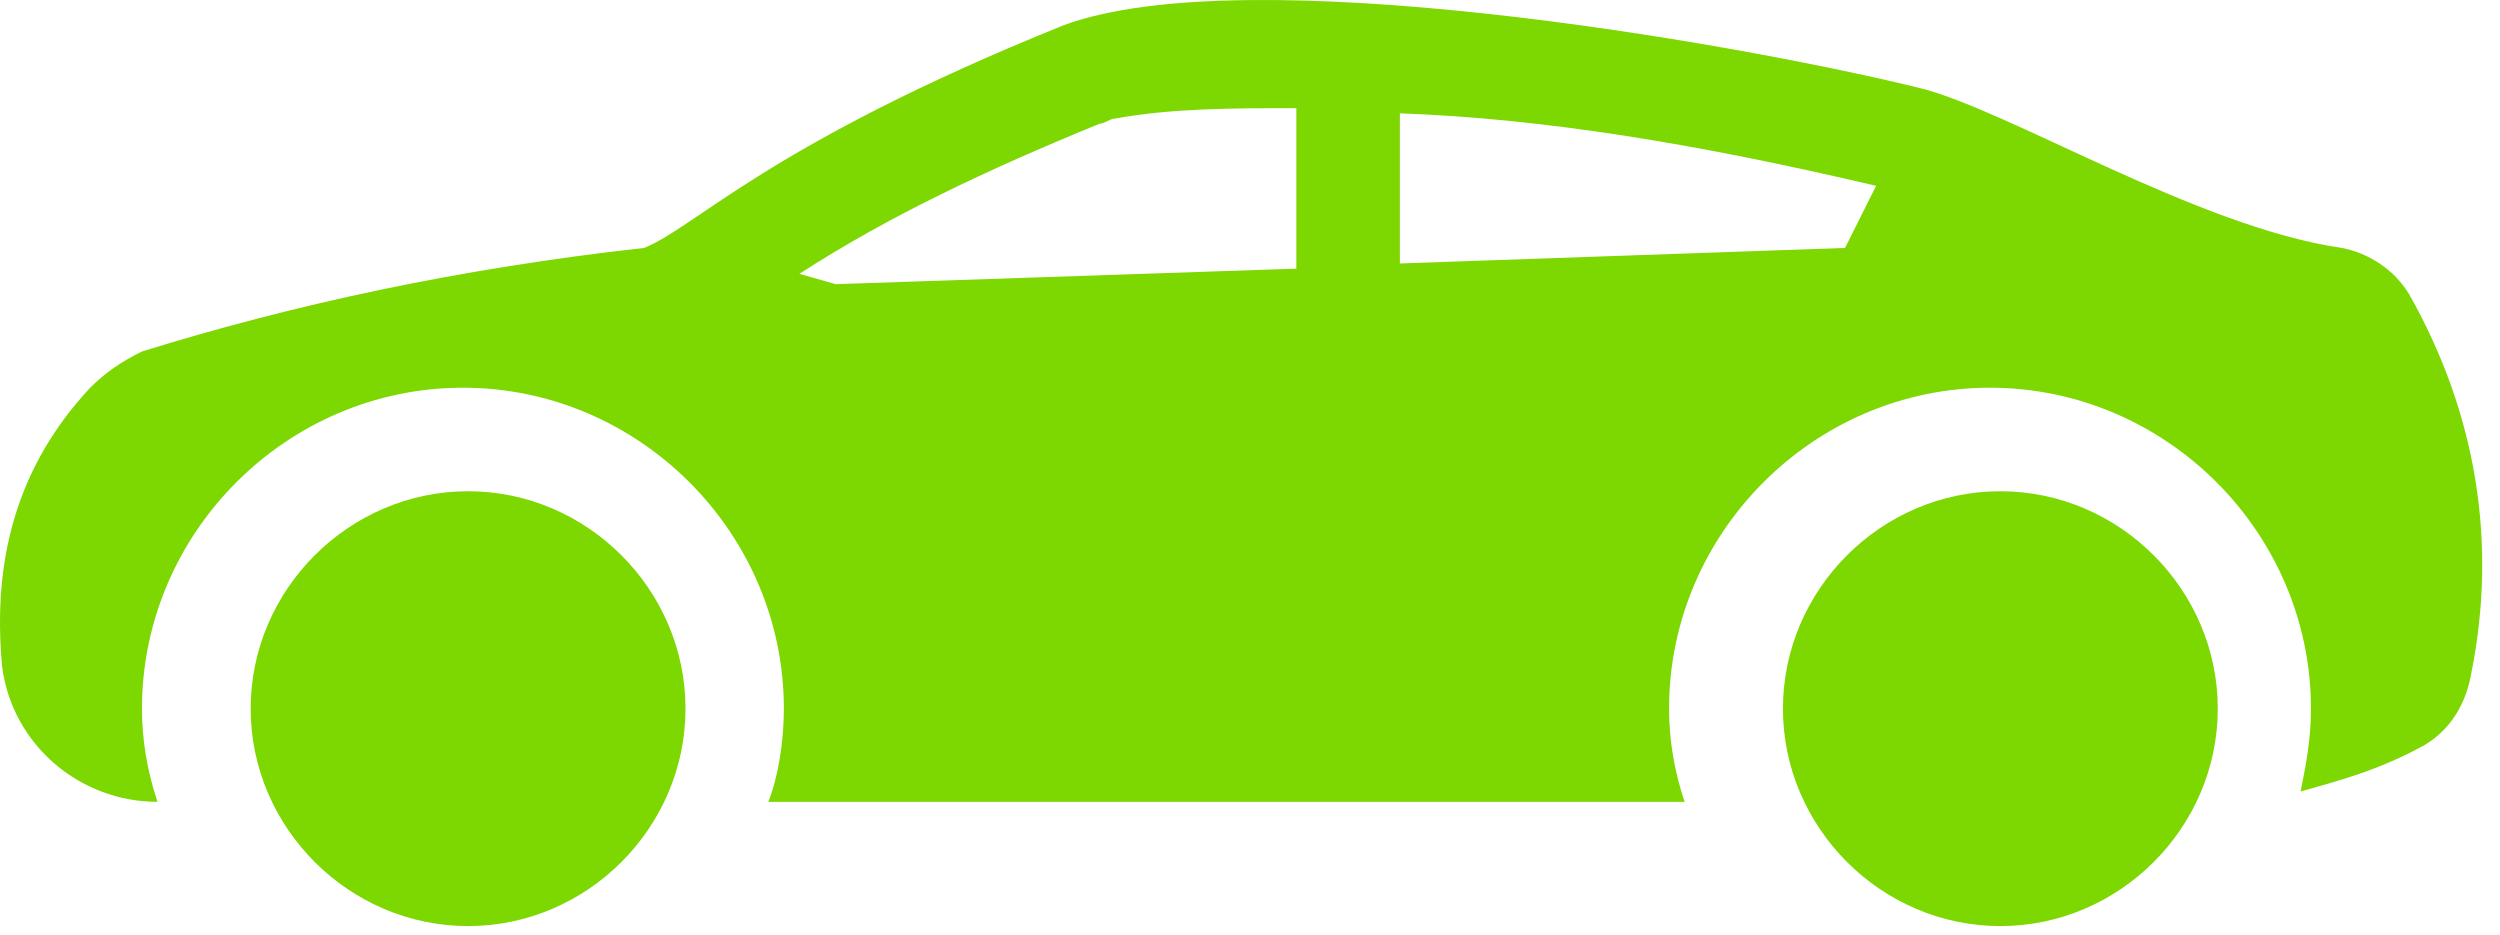
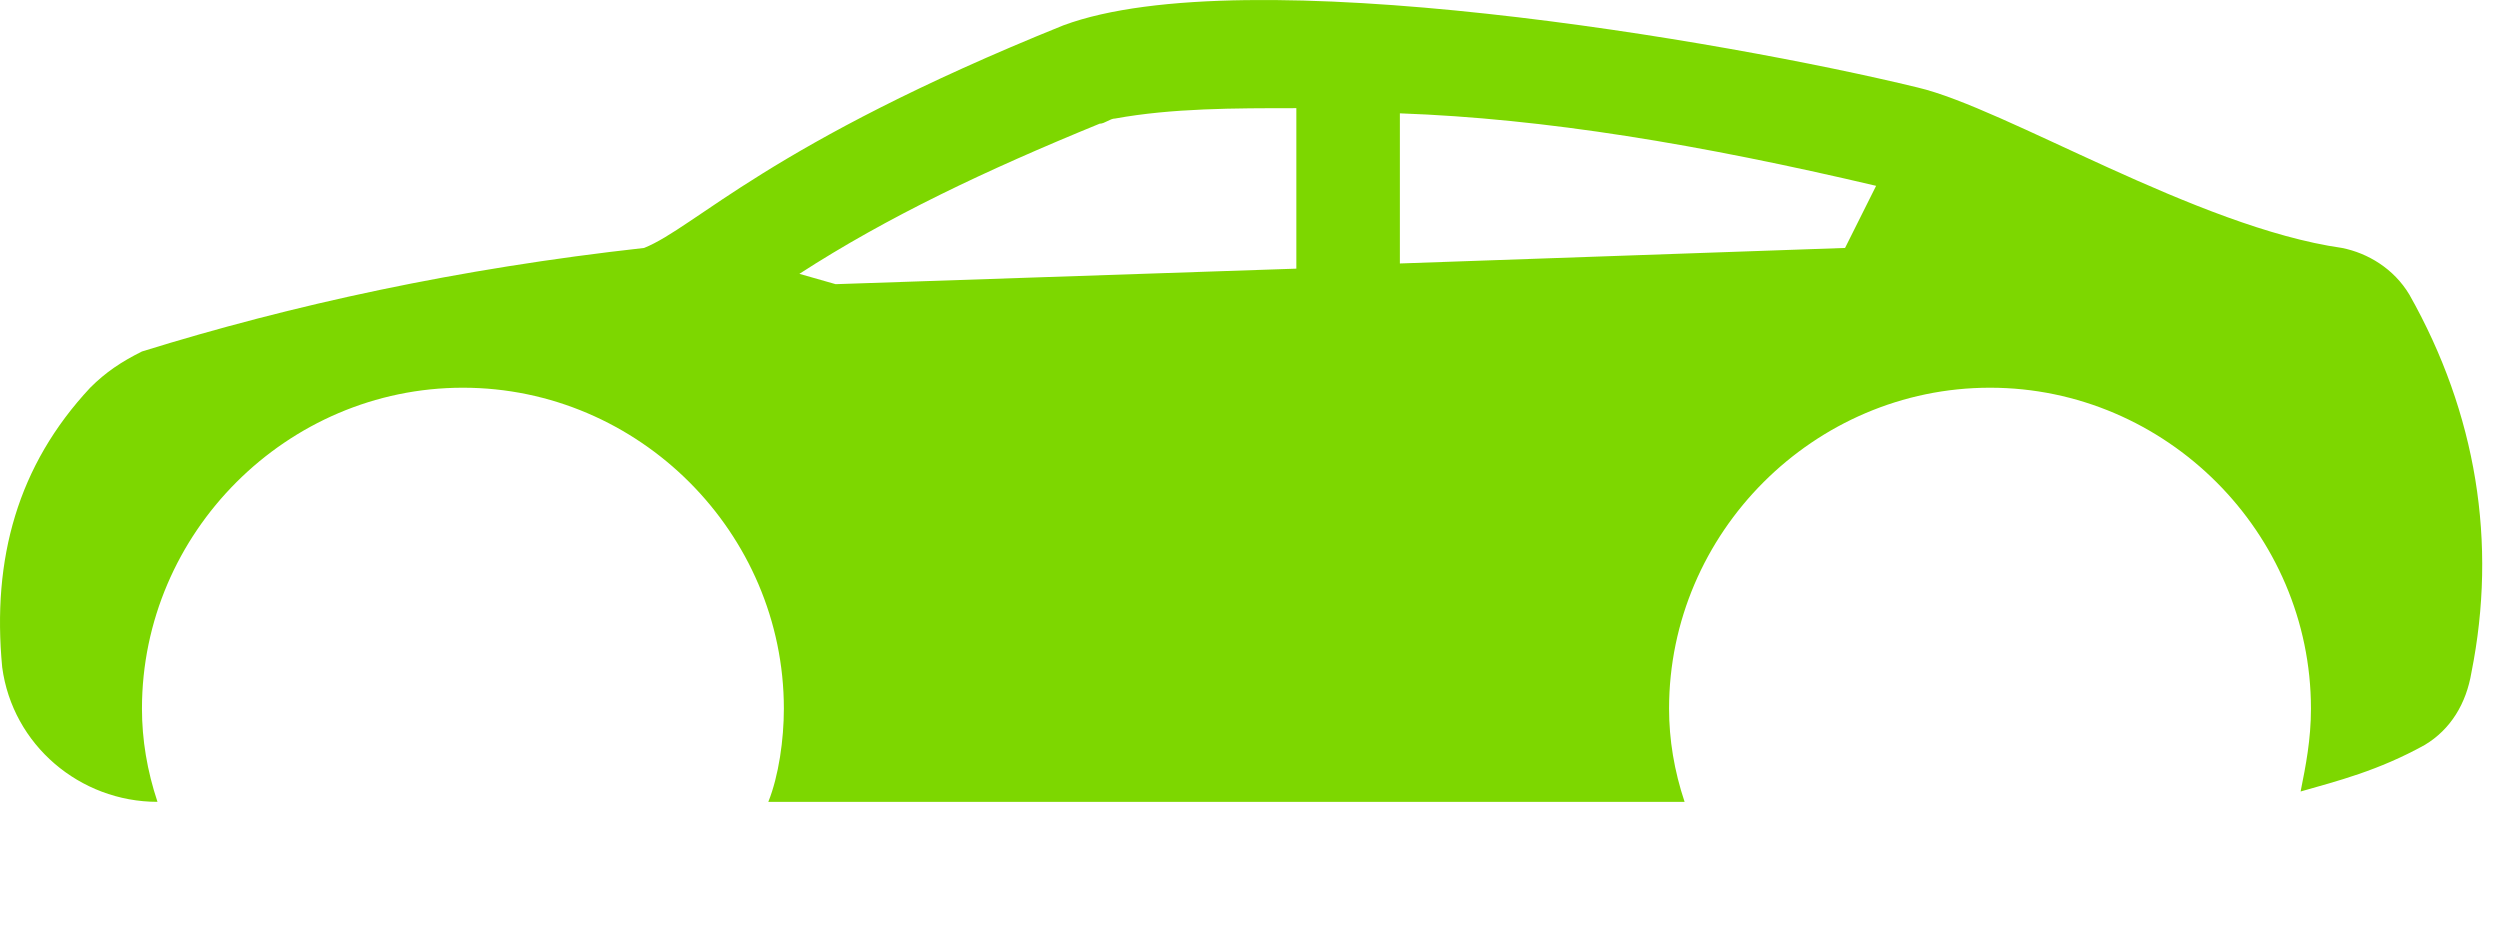
<svg xmlns="http://www.w3.org/2000/svg" width="139" height="52" viewBox="0 0 139 52" fill="none">
  <path d="M133.958 16.376C133.094 14.937 131.655 14.073 130.216 13.786C122.157 12.634 111.508 6.014 106.615 4.863C95.966 2.273 69.198 -2.332 59.125 1.409C42.719 8.029 38.69 12.634 35.811 13.786C25.45 14.937 16.24 16.951 7.893 19.542C6.742 20.117 5.878 20.693 5.015 21.557C0.985 25.874 -0.454 31.055 0.122 37.099C0.697 41.416 4.439 44.582 8.756 44.582C8.181 42.855 7.893 41.128 7.893 39.401C7.893 29.616 15.952 21.557 25.738 21.557C35.523 21.557 43.583 29.616 43.583 39.401C43.583 41.128 43.295 43.143 42.719 44.582H93.663C93.087 42.855 92.8 41.128 92.8 39.401C92.8 29.616 100.859 21.557 110.644 21.557C120.43 21.557 128.489 29.616 128.489 39.401C128.489 41.128 128.201 42.567 127.914 44.007C129.928 43.431 132.231 42.855 134.821 41.416C136.26 40.553 137.124 39.114 137.412 37.387C138.851 30.191 137.699 22.996 133.958 16.376ZM72.077 14.937L46.461 15.8L44.446 15.225C49.339 12.059 54.807 9.468 61.139 6.878C61.427 6.878 61.715 6.59 62.003 6.59C65.169 6.014 68.623 6.014 72.077 6.014V14.937ZM102.585 13.786L77.833 14.649V6.302C85.892 6.59 94.526 8.029 104.312 10.332L102.585 13.786Z" fill="#7DD700" />
-   <path d="M13.937 39.401C13.937 32.782 19.406 27.313 26.026 27.313C32.645 27.313 38.114 32.782 38.114 39.401C38.114 46.021 32.645 51.49 26.026 51.49C19.406 51.49 13.937 46.021 13.937 39.401Z" fill="#7DD700" />
-   <path d="M123.308 39.401C123.308 46.021 117.84 51.49 111.22 51.49C104.6 51.49 99.132 46.021 99.132 39.401C99.132 32.782 104.6 27.313 111.22 27.313C117.84 27.313 123.308 32.782 123.308 39.401Z" fill="#7DD700" />
</svg>